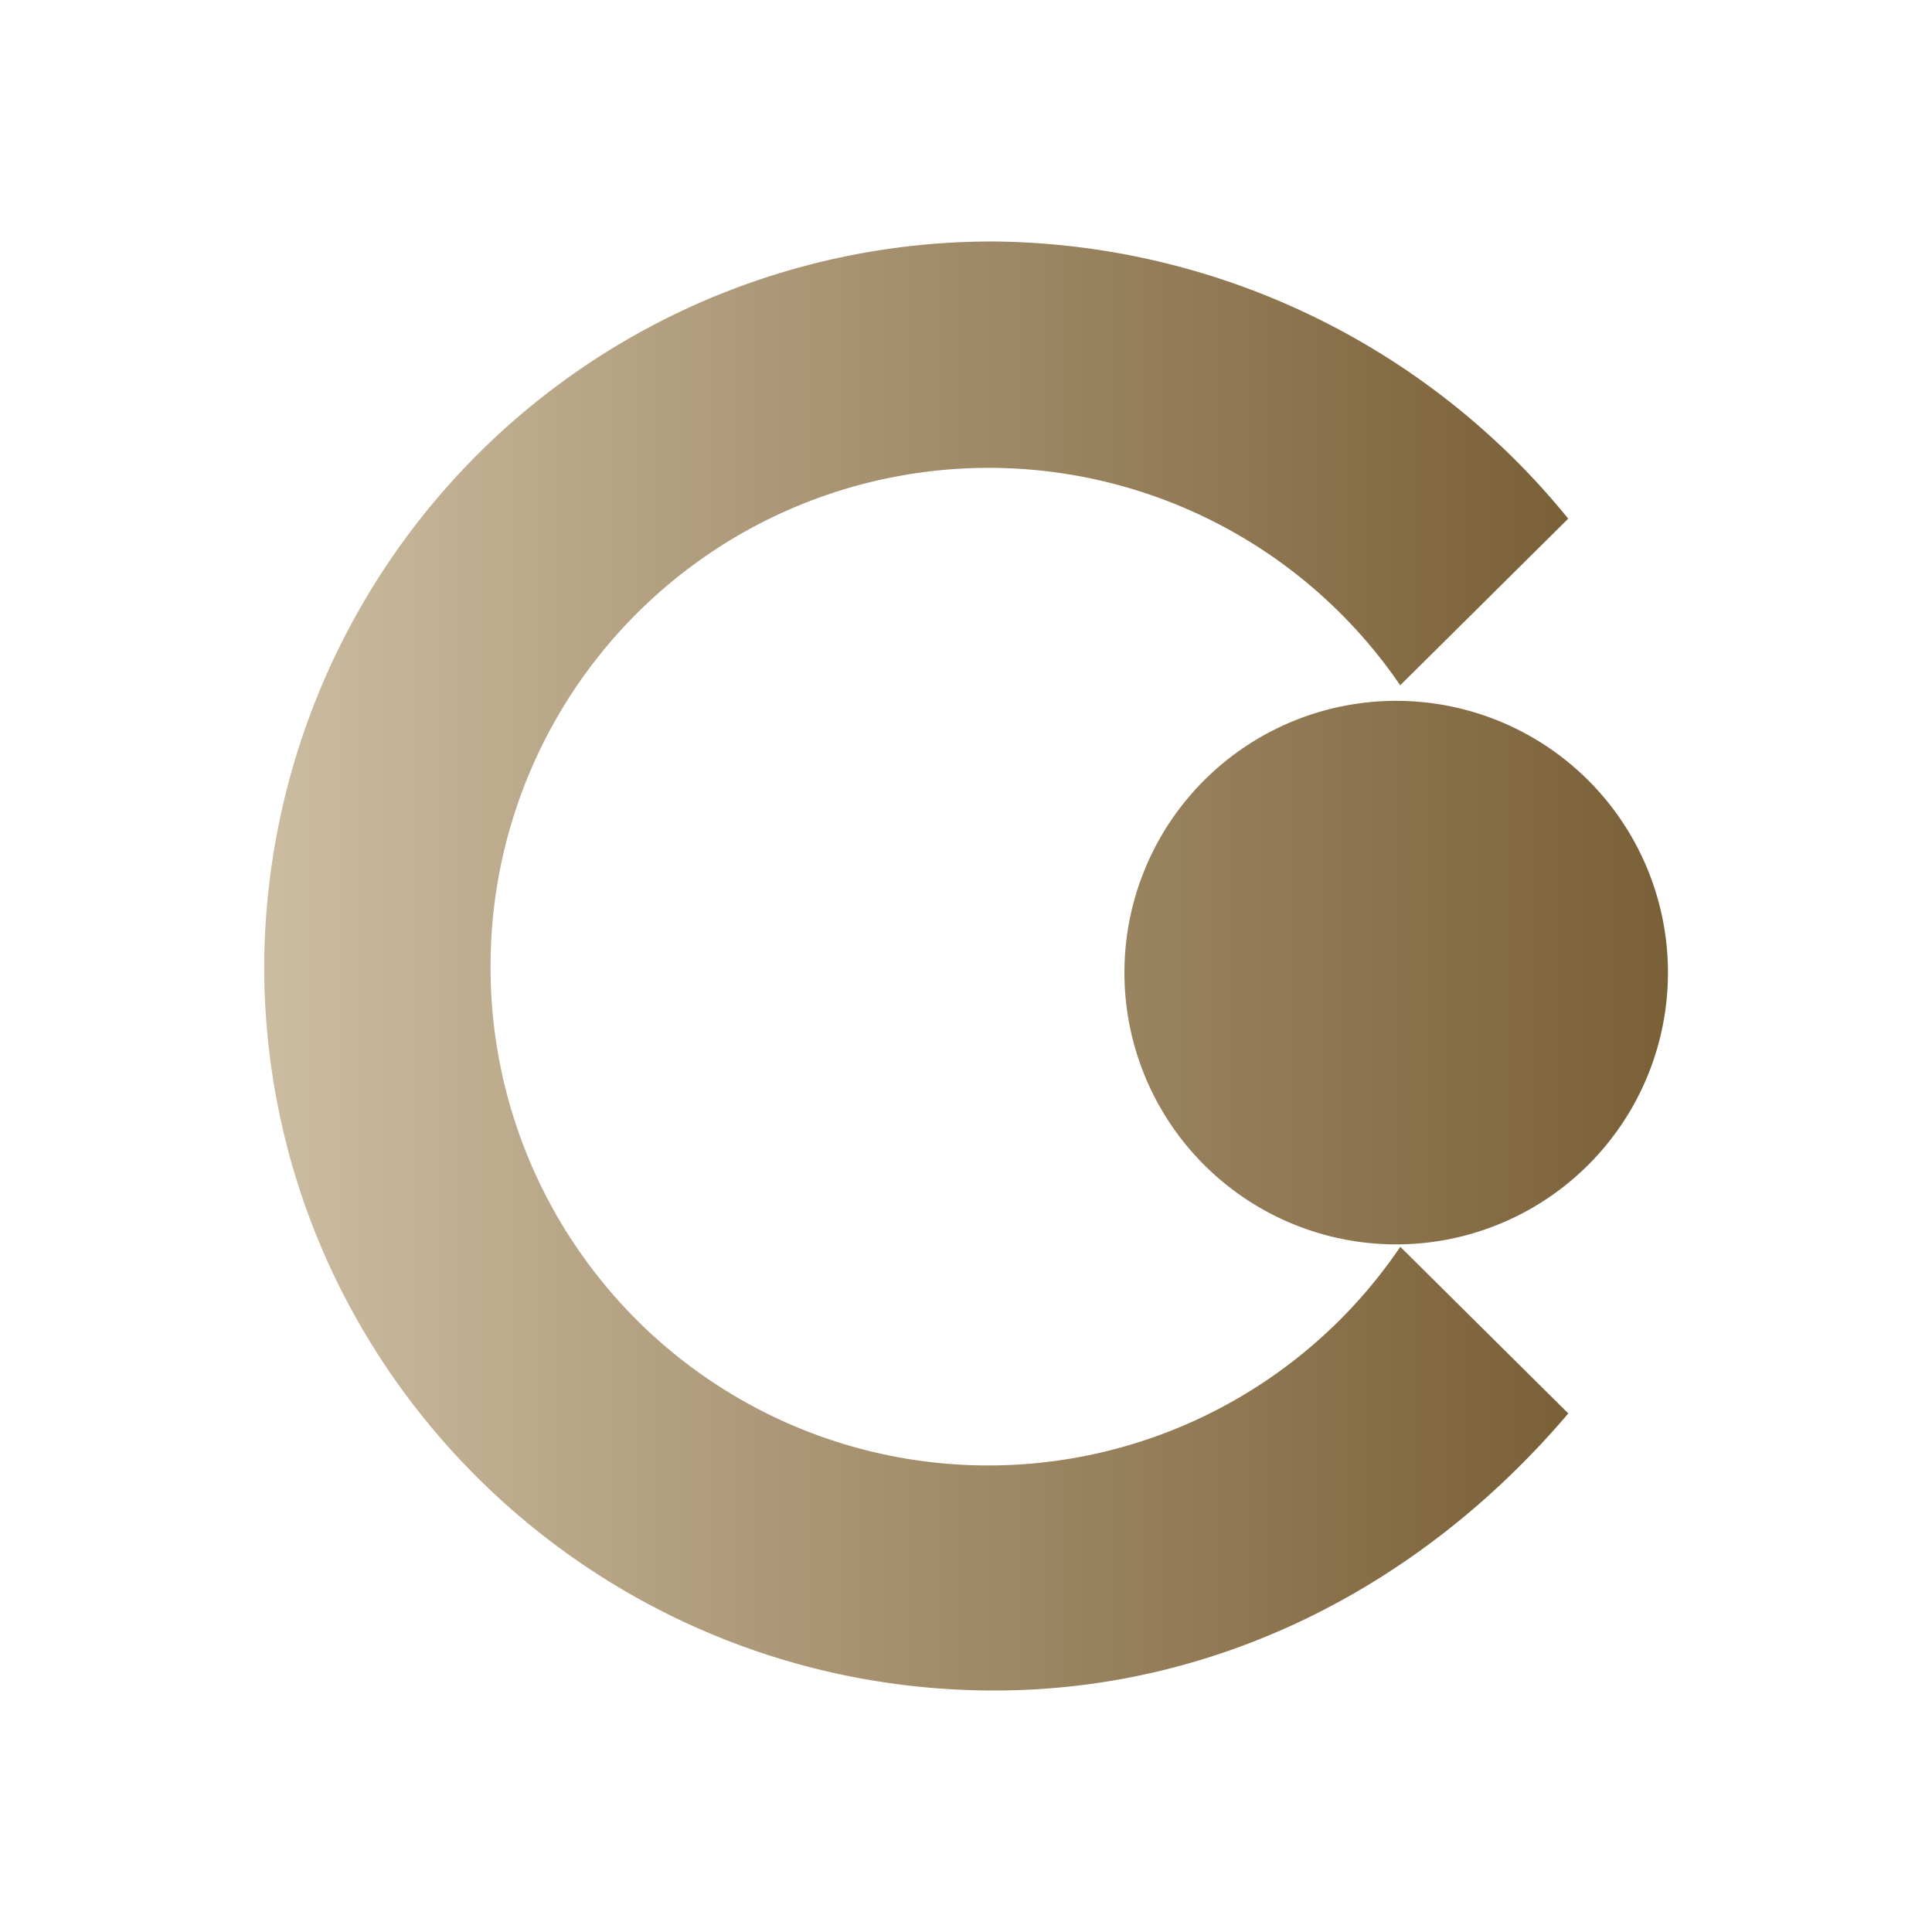
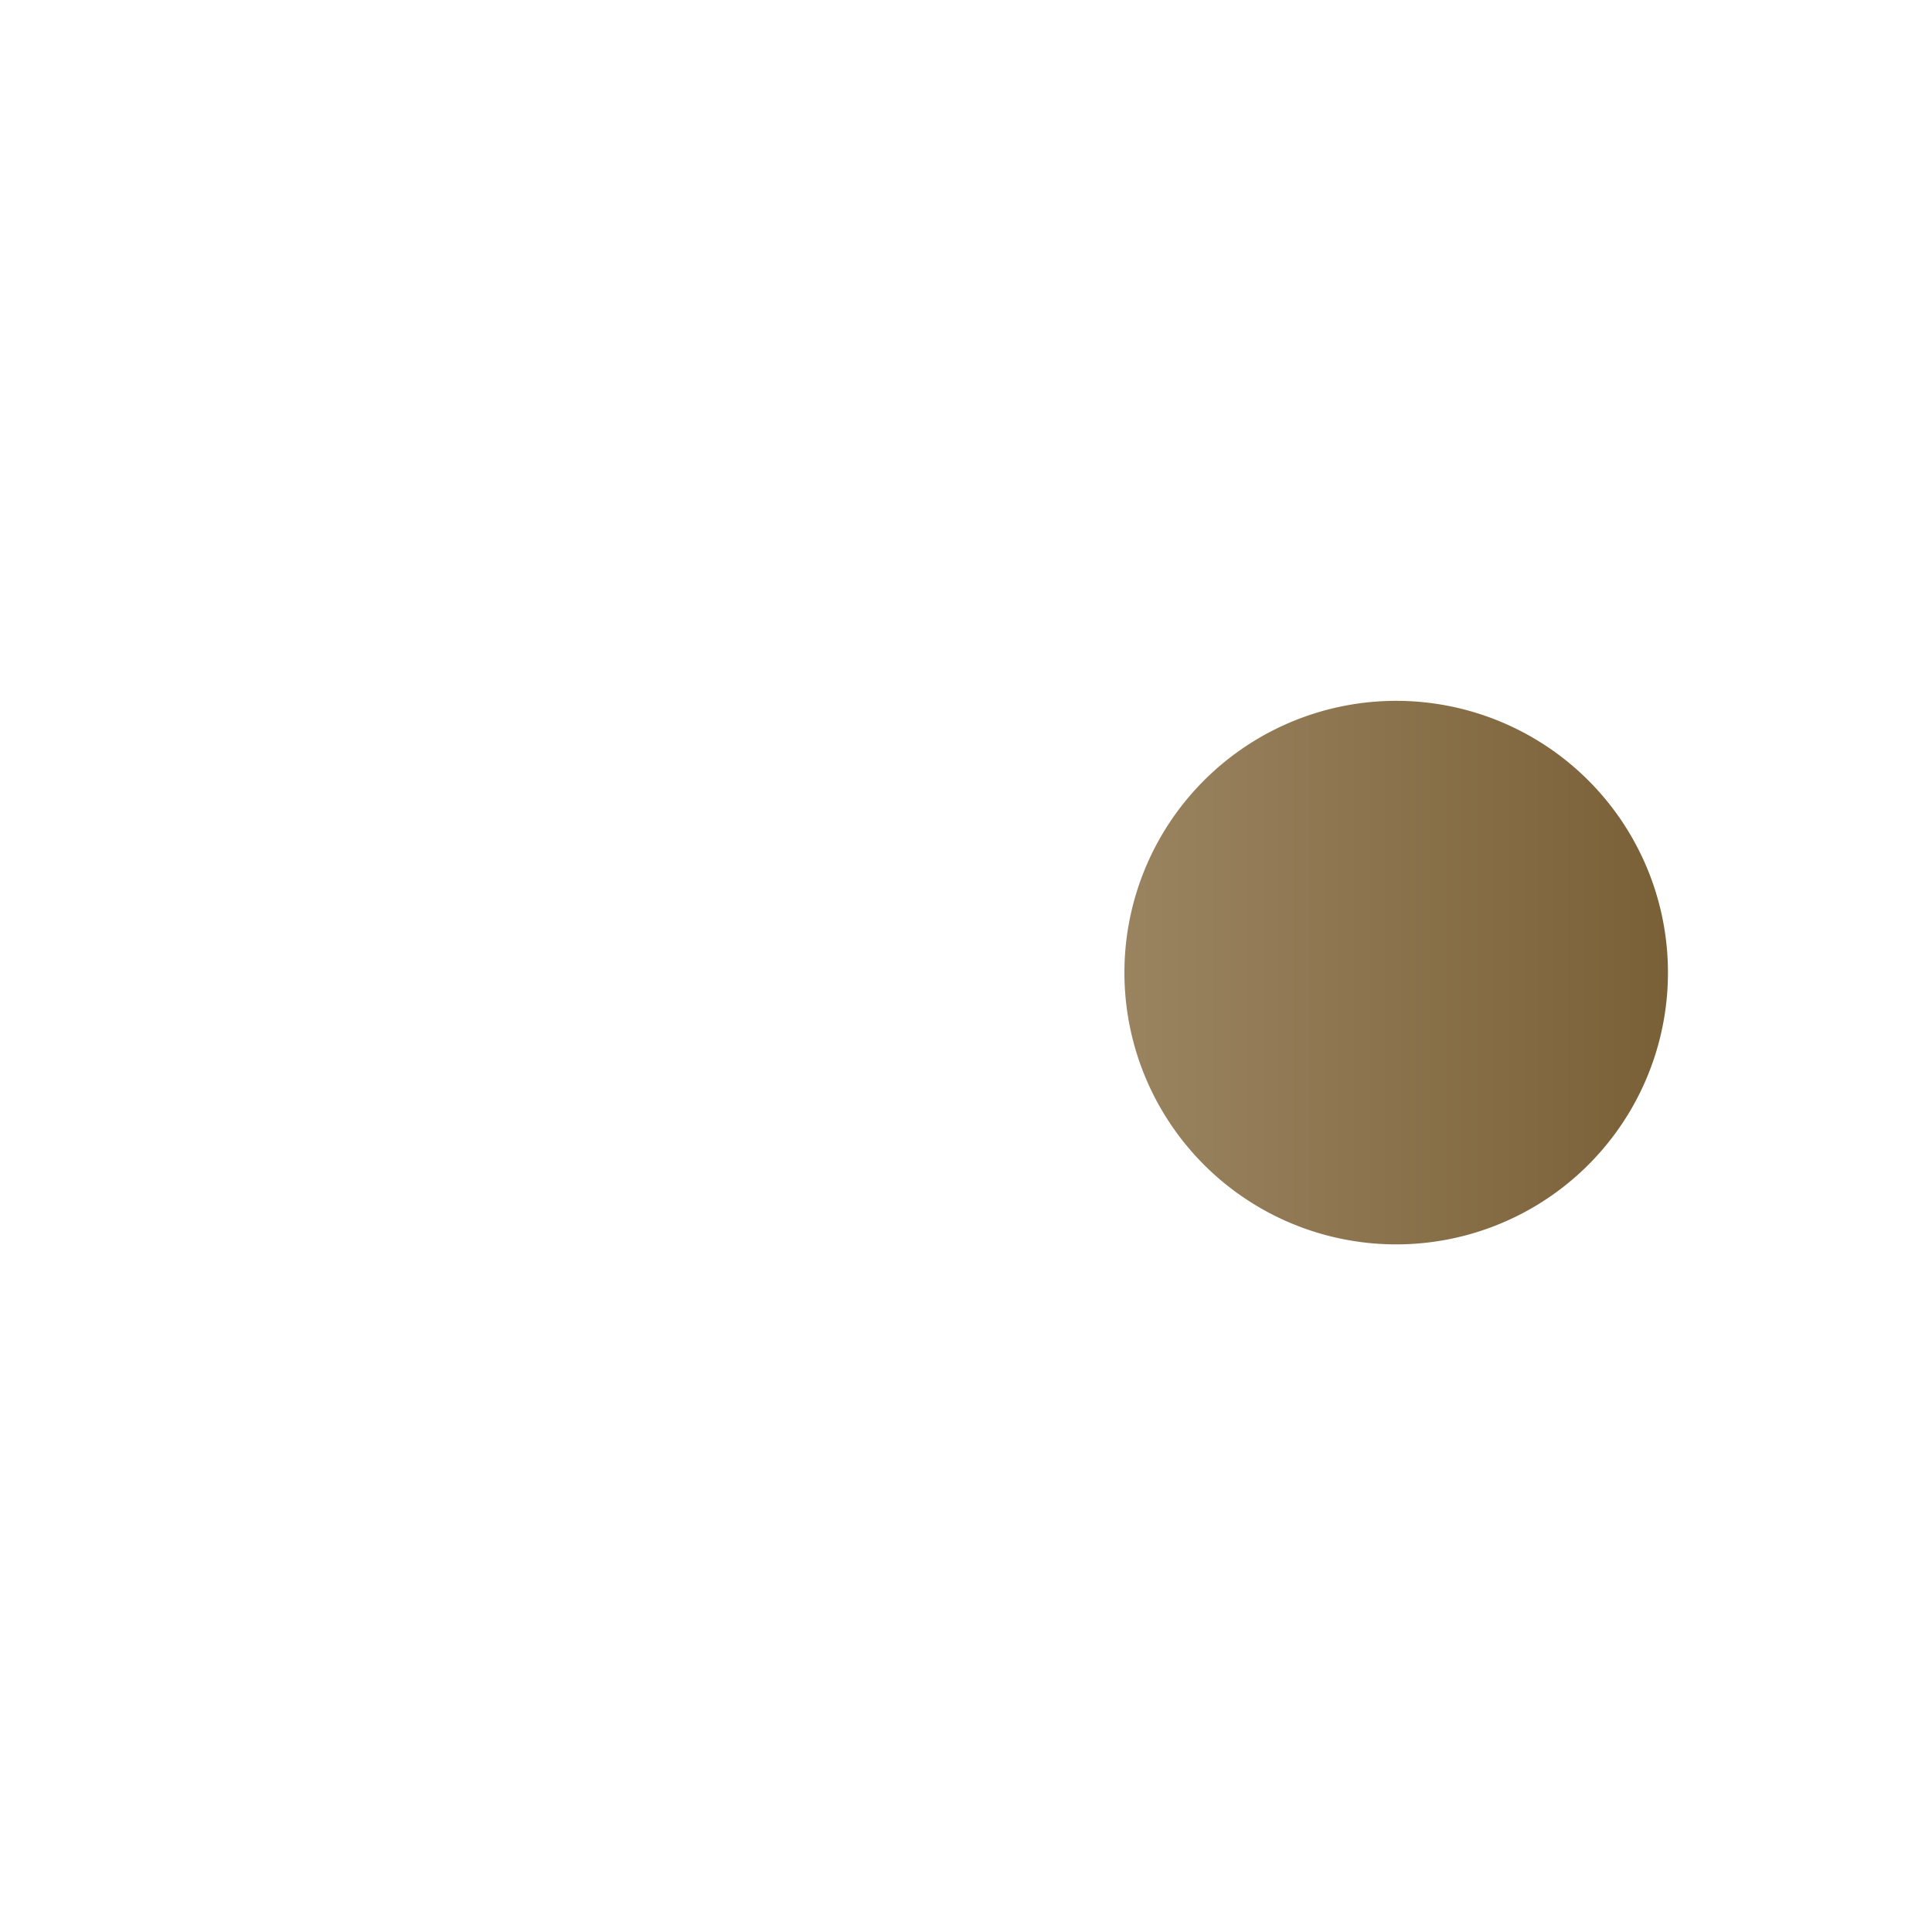
<svg xmlns="http://www.w3.org/2000/svg" width="1em" height="1em" viewBox="0 0 24 24">
  <g fill="none">
    <path fill="url(#SVGmIk5KdpL)" d="M13.969 12a3.376 3.376 0 1 0 6.75 0a3.376 3.376 0 0 0-6.75 0" />
-     <path fill="url(#SVGYLJleb4V)" d="M19.481 6.443A9.3 9.3 0 0 0 12.35 3a9.04 9.04 0 0 0-9.068 9c0 4.973 4.067 9 9.068 9c2.807 0 5.332-1.322 7.132-3.442l-2.087-2.07a6.18 6.18 0 0 1-10.099.195A6.18 6.18 0 0 1 6.094 12a6.188 6.188 0 0 1 11.3-3.487z" />
    <defs>
      <linearGradient id="SVGmIk5KdpL" x1="3.281" x2="20.719" y1="12" y2="12" gradientUnits="userSpaceOnUse">
        <stop offset=".01" stop-color="#CBBBA0" />
        <stop offset="1" stop-color="#7A6037" />
      </linearGradient>
      <linearGradient id="SVGYLJleb4V" x1="3.281" x2="19.481" y1="12" y2="12" gradientUnits="userSpaceOnUse">
        <stop offset=".01" stop-color="#CBBBA0" />
        <stop offset="1" stop-color="#7A6037" />
      </linearGradient>
    </defs>
  </g>
</svg>